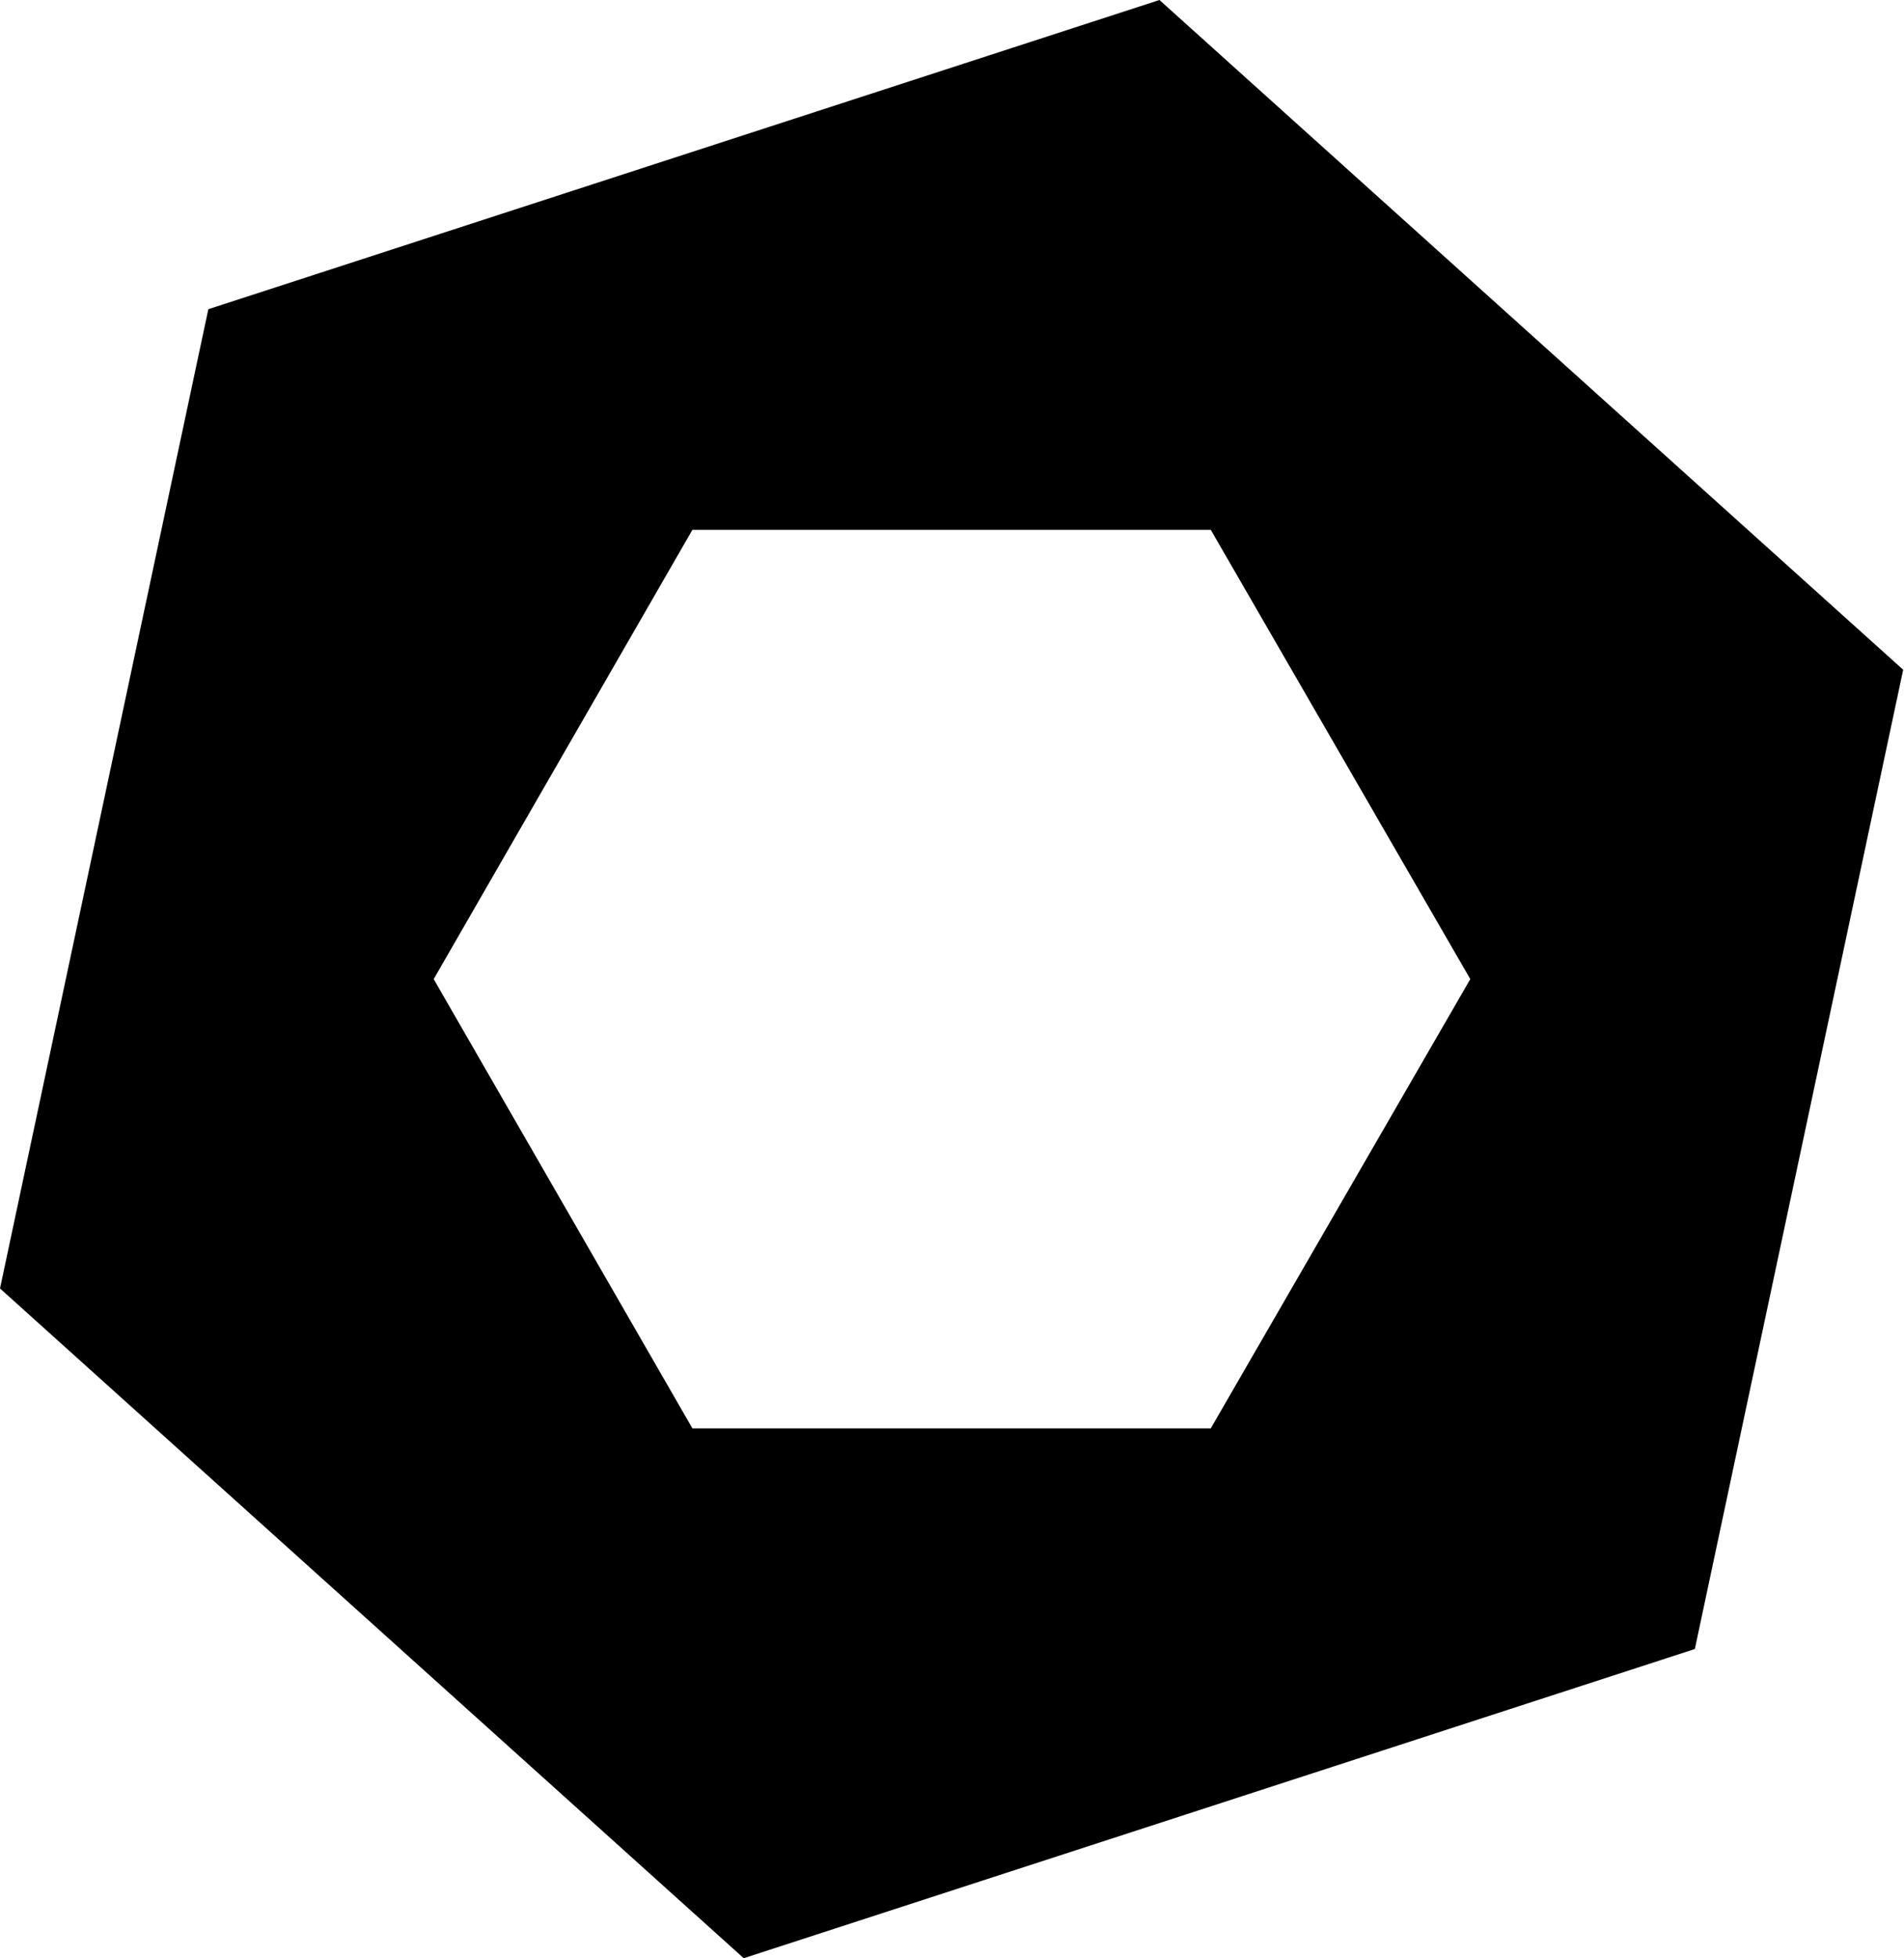
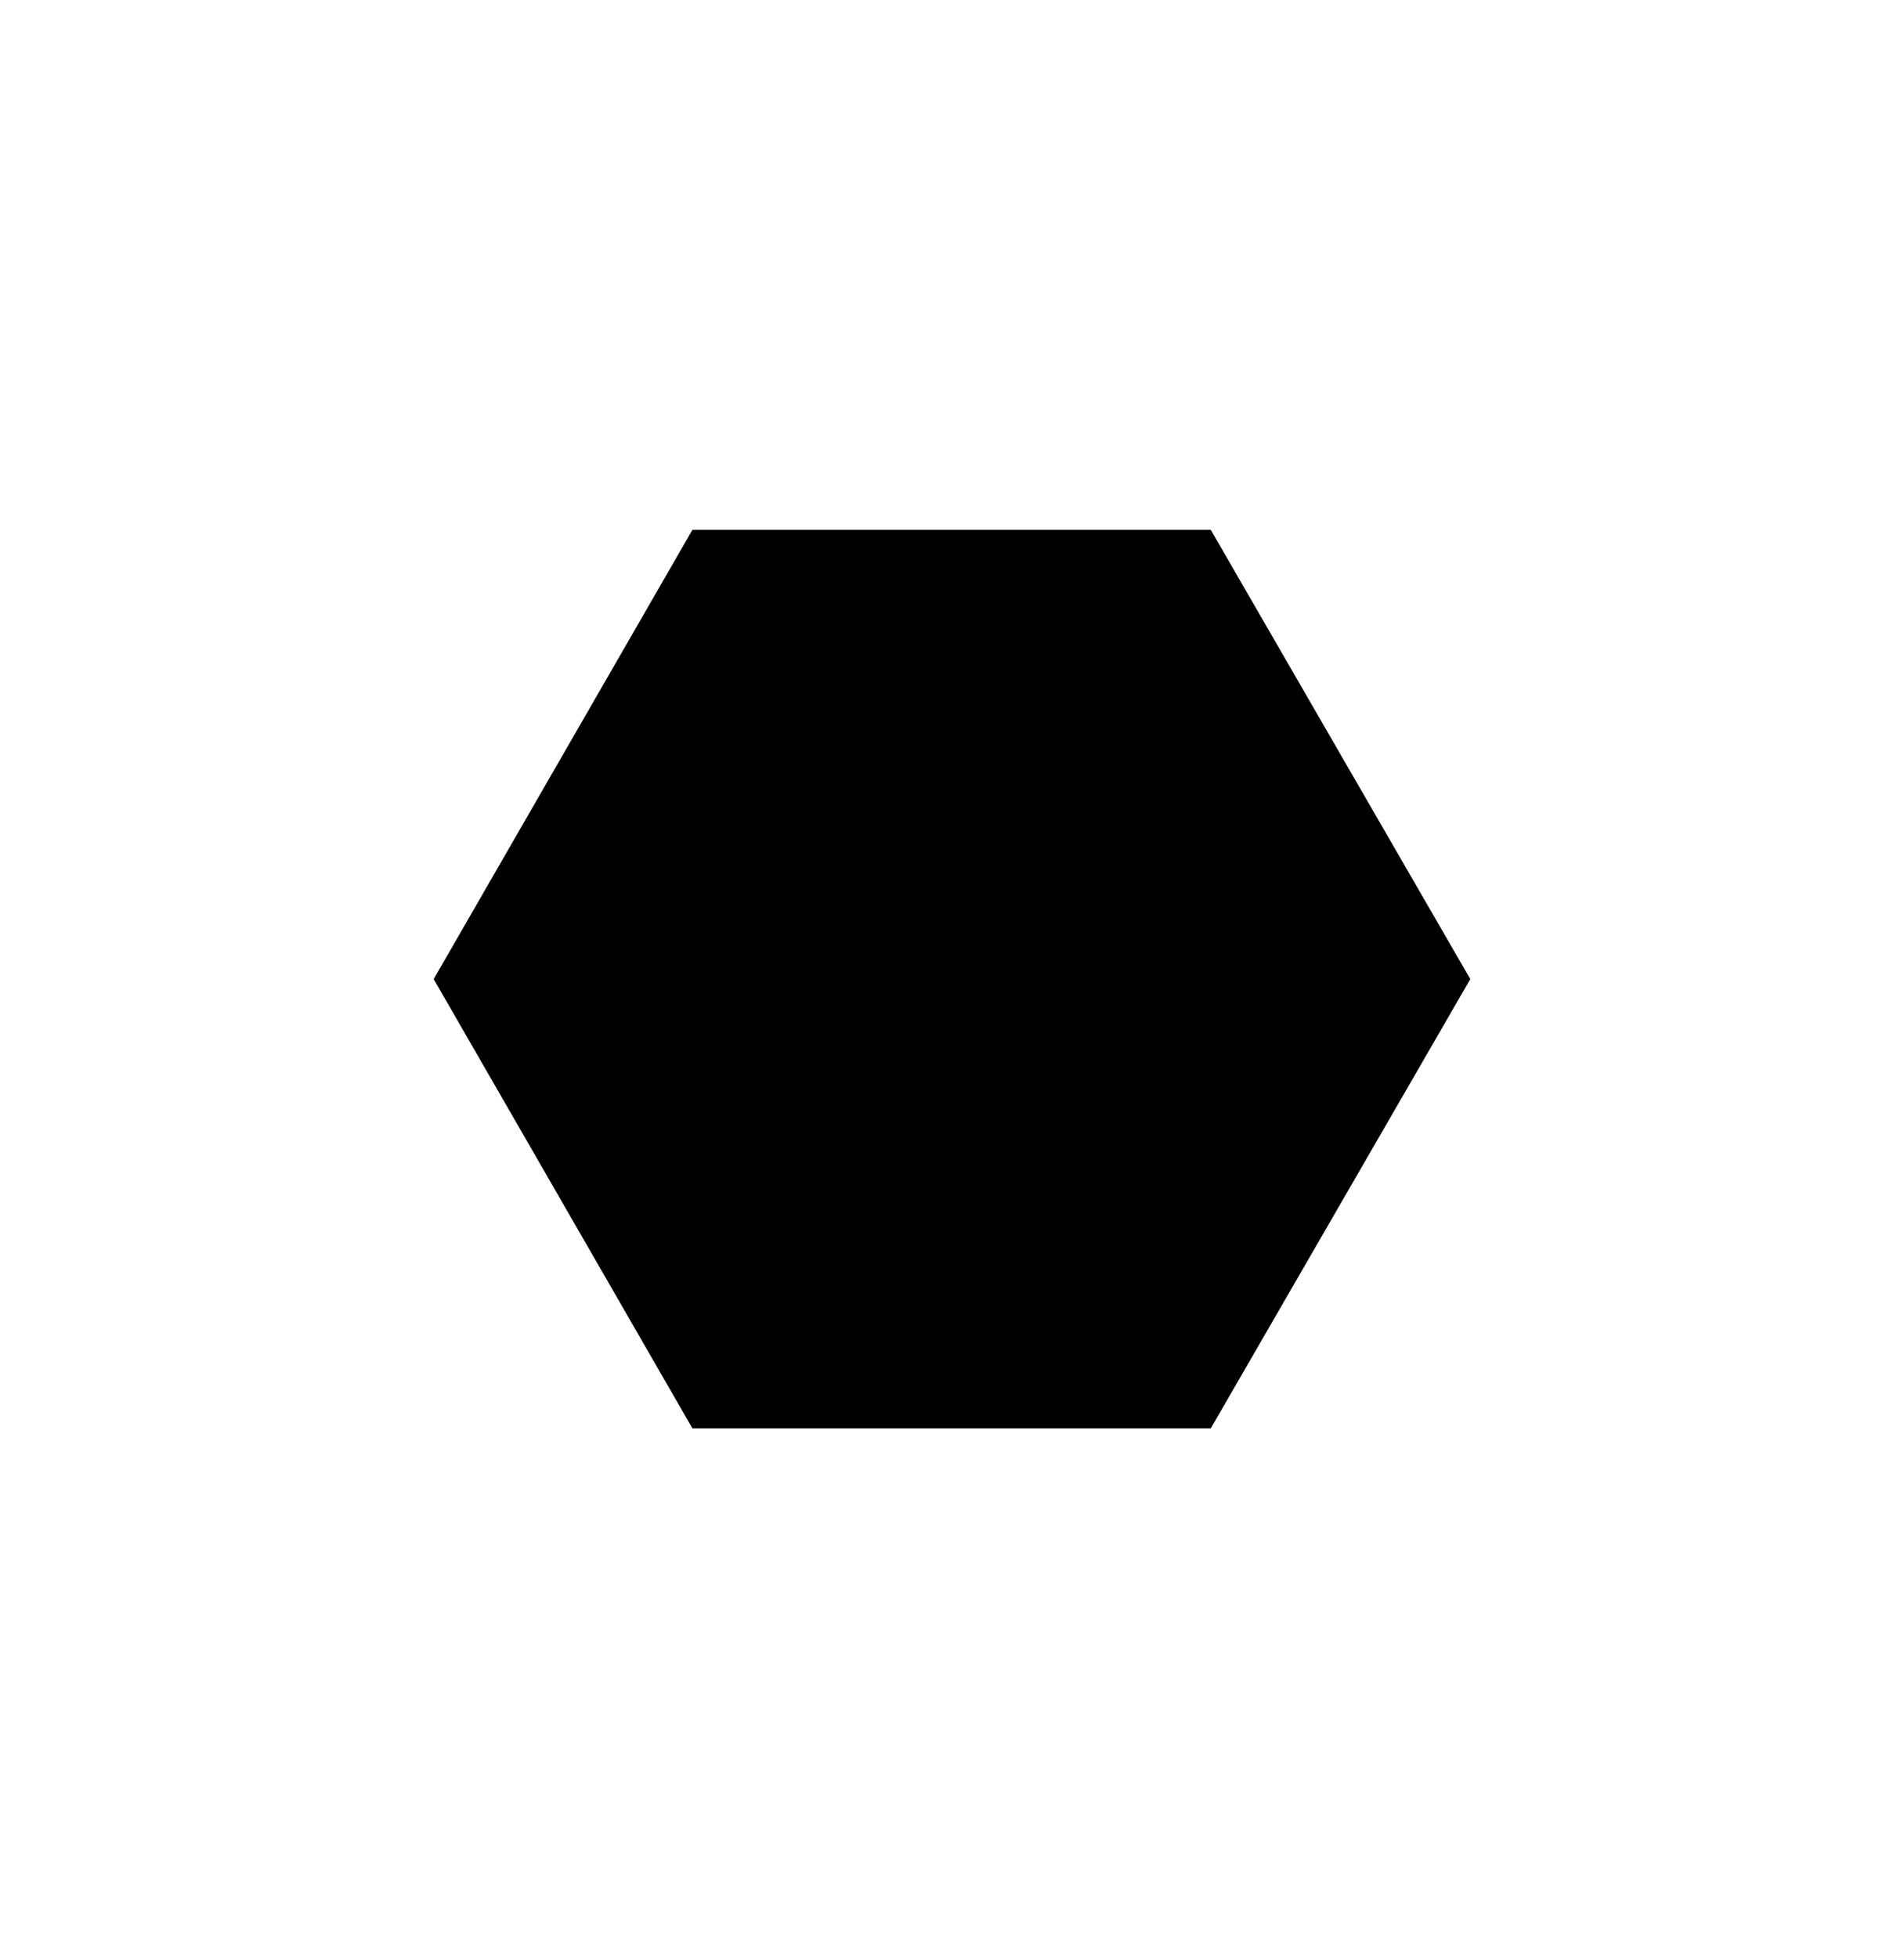
<svg xmlns="http://www.w3.org/2000/svg" version="1.1" width="498" height="512">
-   <path d="M303.26 0l-248.768 80.844-54.492 256.041 194.525 175.114 248.768-80.844 54.492-256.041-194.525-175.114zM181.1 138.537h135.585l67.876 117.463-67.876 117.463h-135.585l-67.668-117.463 67.668-117.463z" />
+   <path d="M303.26 0zM181.1 138.537h135.585l67.876 117.463-67.876 117.463h-135.585l-67.668-117.463 67.668-117.463z" />
</svg>